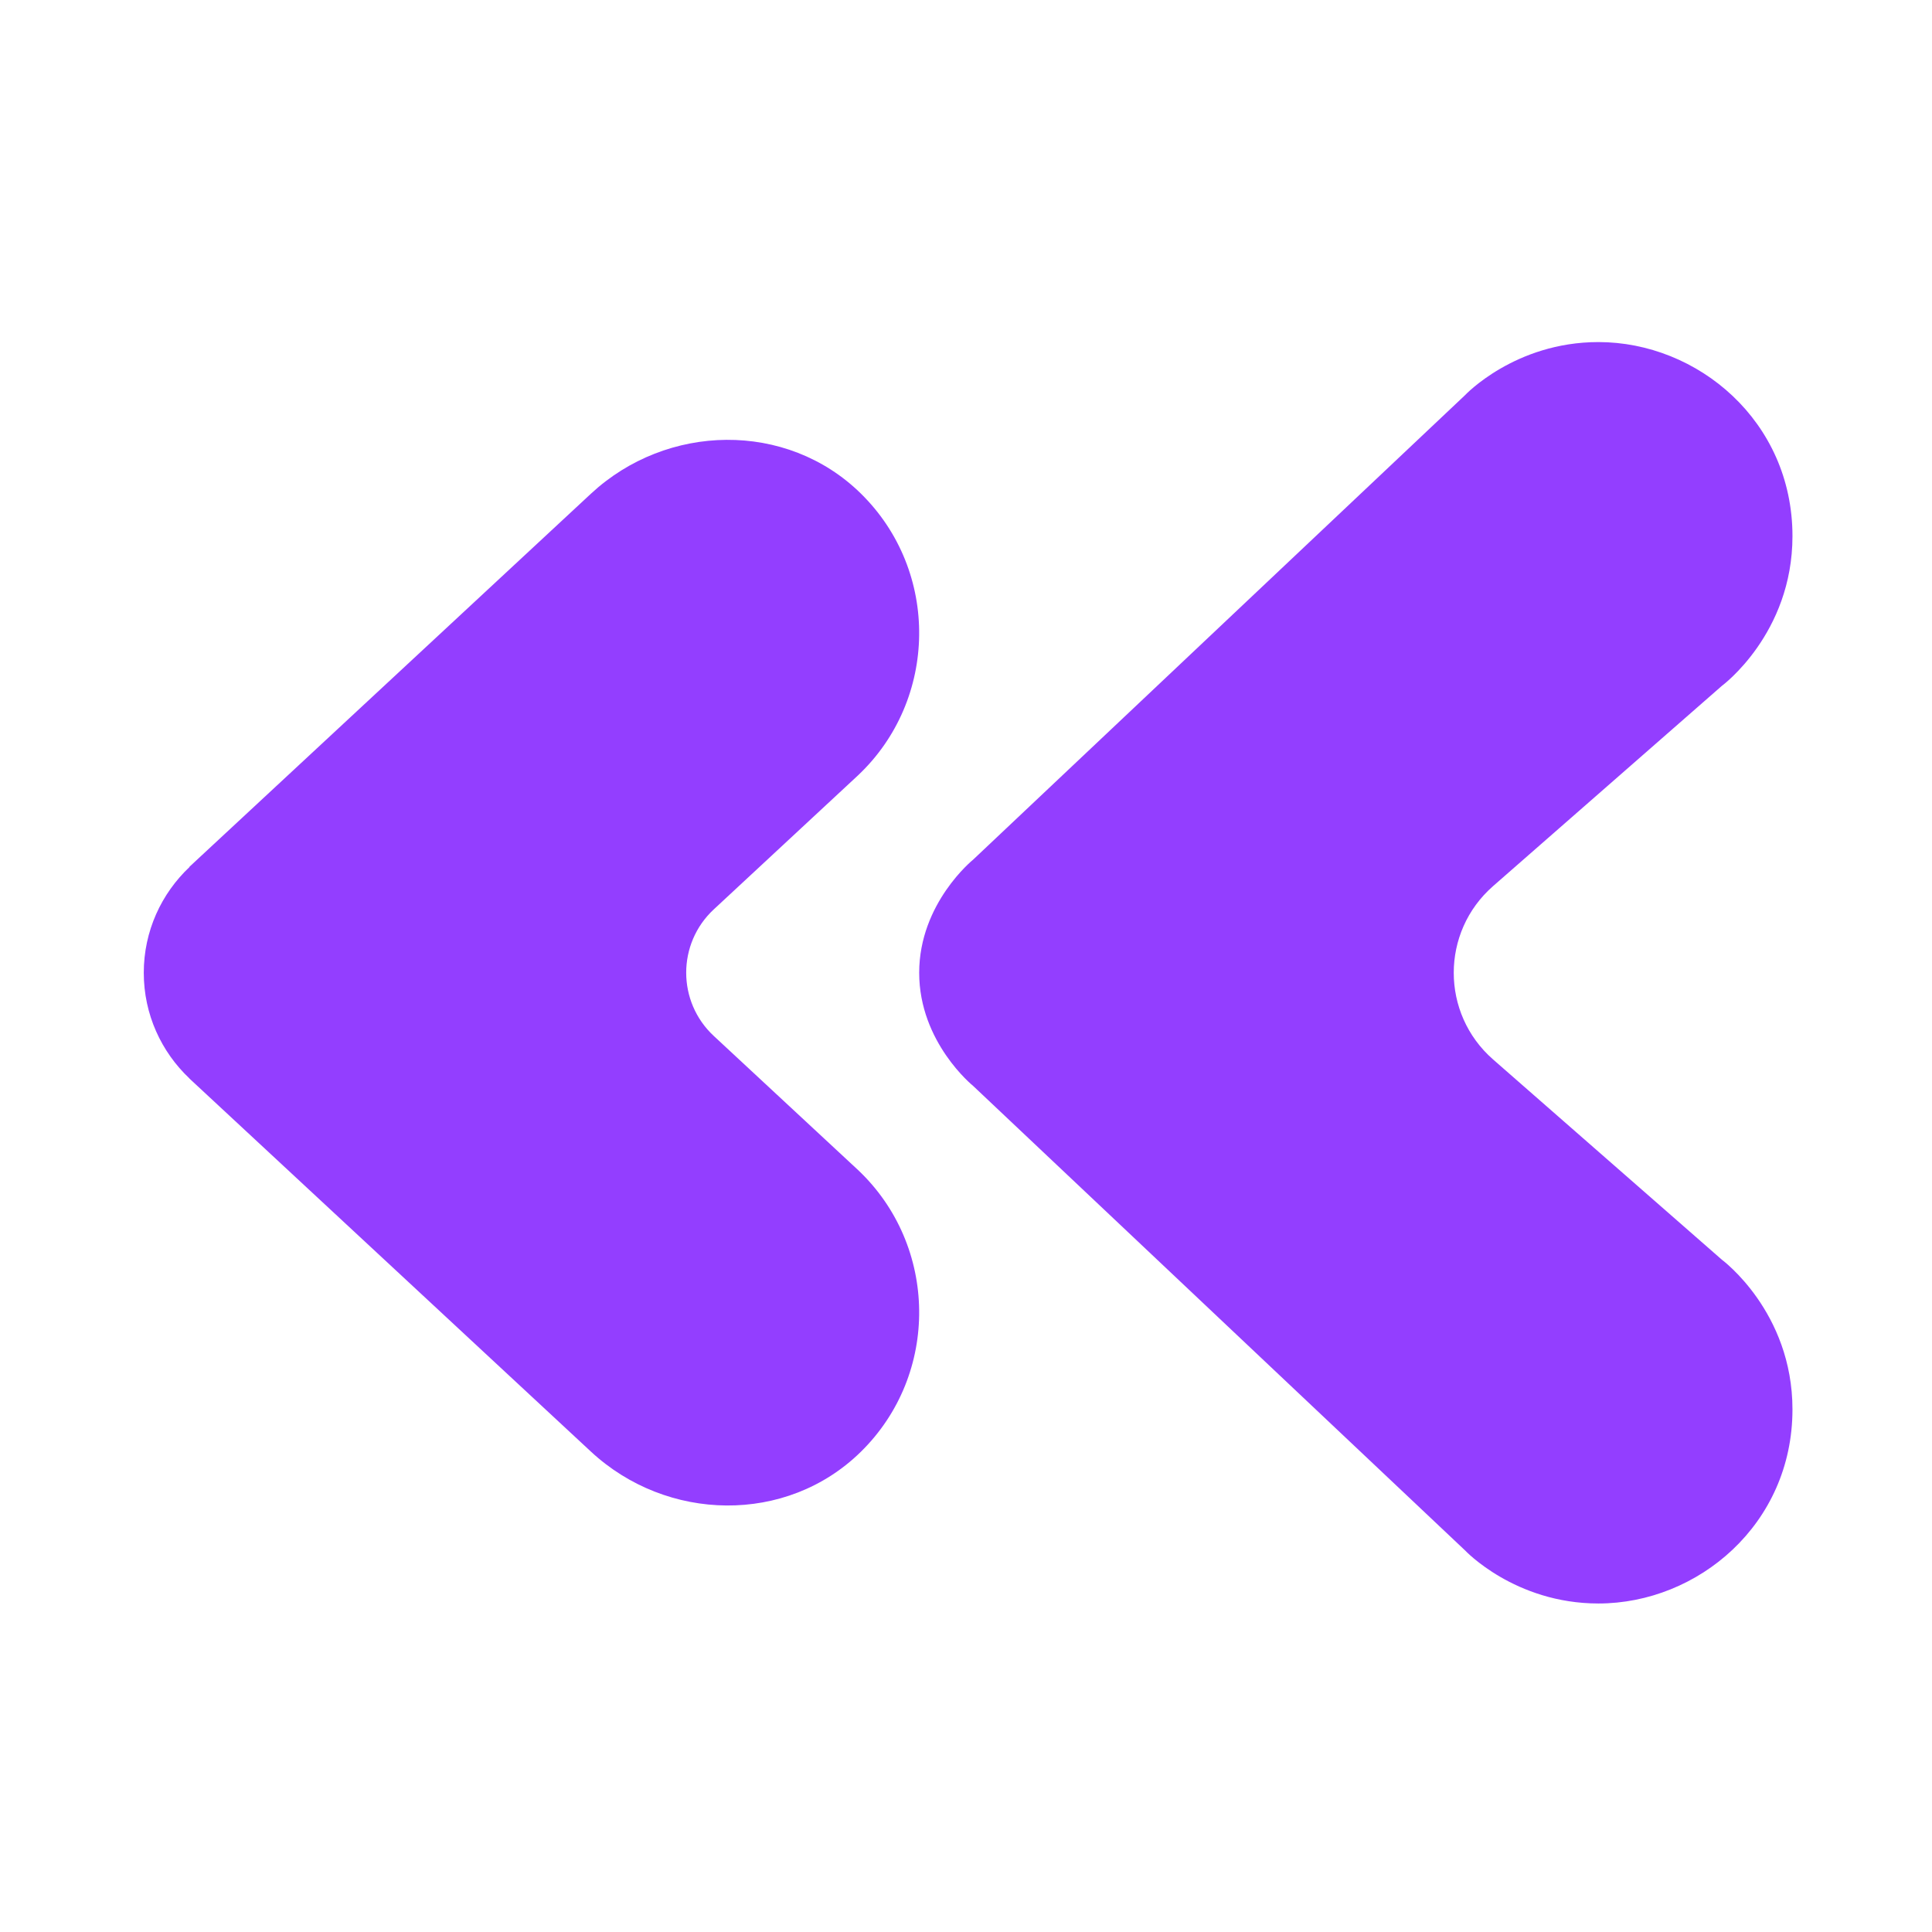
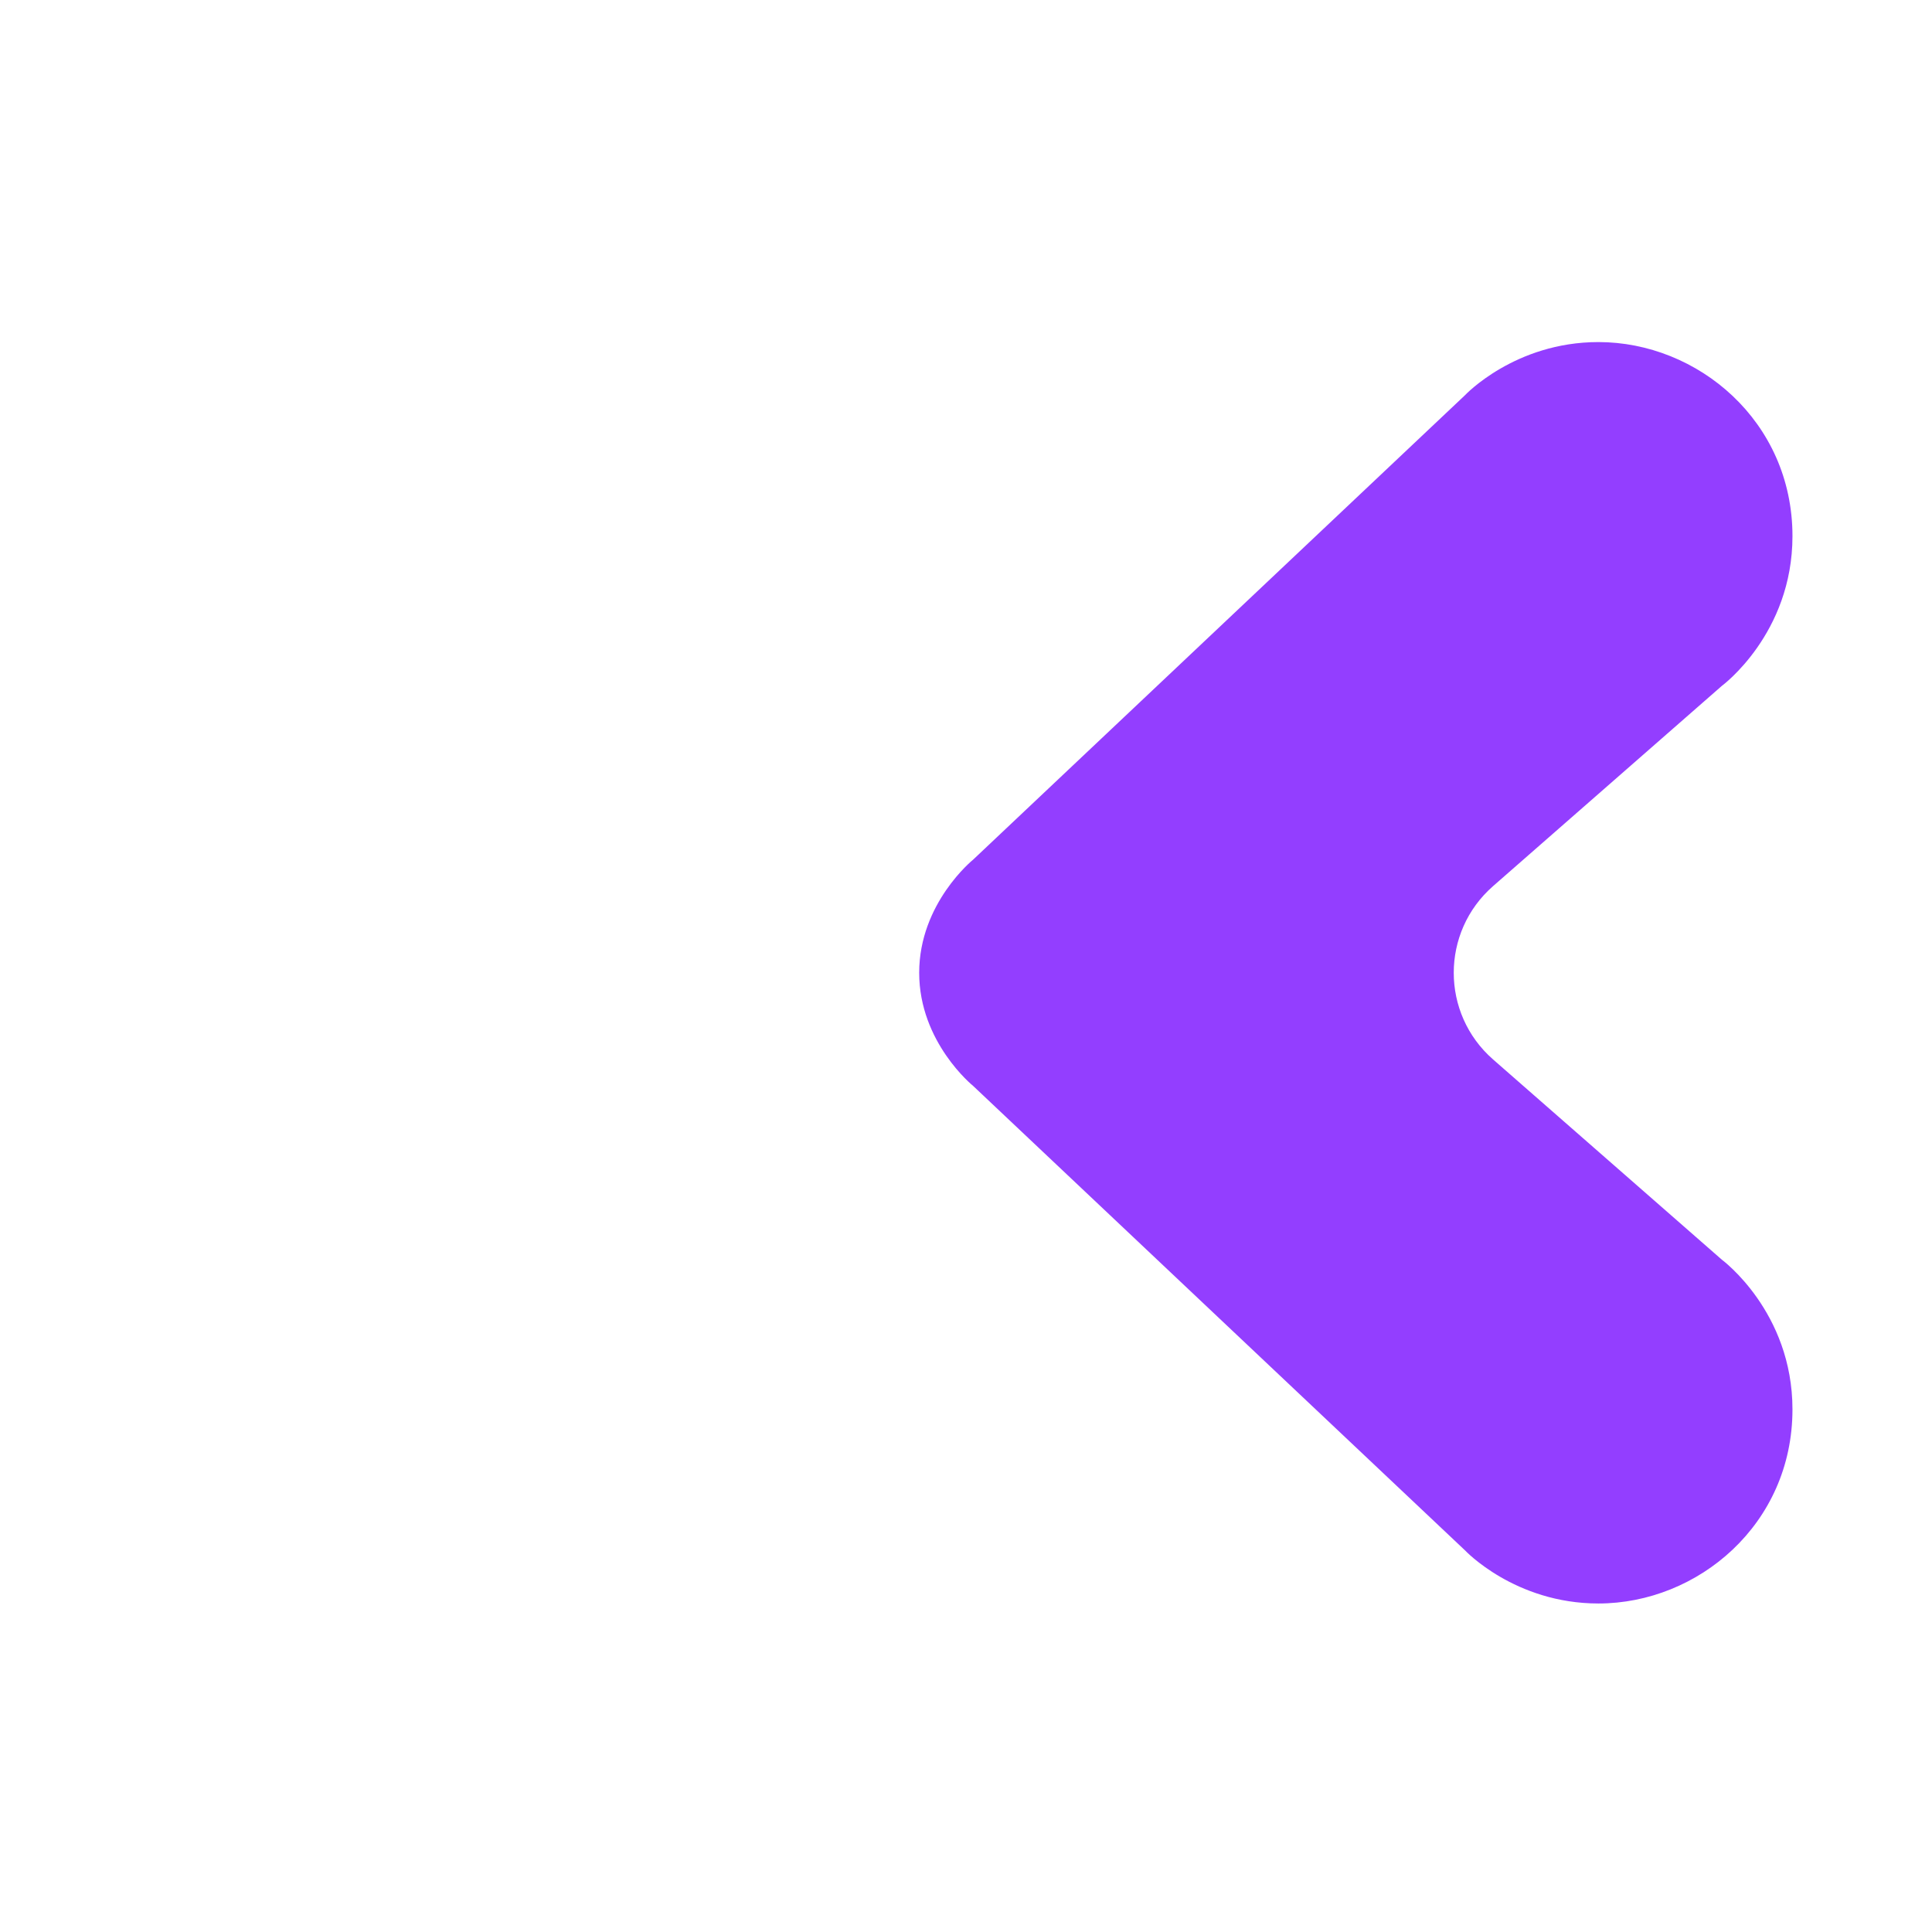
<svg xmlns="http://www.w3.org/2000/svg" xmlns:xlink="http://www.w3.org/1999/xlink" xml:space="preserve" id="Layer_1" x="0" y="0" style="enable-background:new 0 0 1080 1080" version="1.1" viewBox="0 0 1080 1080">
  <style>.st0{fill:#933eff}</style>
  <g id="logoMark_1_">
    <a xlink:href="62.075">
      <path id="logoMark__x3C_PathItem_x3E__3_" d="M834.63 592.23c-29.3-25.65-29.3-71.23 0-96.88l127.93-111.97S1002 354.32 1002 299.7c0-64.29-52.98-108.48-108.48-108.48-46.81 0-74.64 29.76-74.64 29.76L543.94 480.59s-30.11 24.28-30.11 63.2 30.11 63.2 30.11 63.2L818.88 866.6s27.83 29.76 74.64 29.76c55.5 0 108.48-44.19 108.48-108.48 0-54.62-39.44-83.68-39.44-83.68L834.63 592.23z" class="st0" />
    </a>
    <a xlink:href="62.075">
-       <path id="logoMark__x3C_PathItem_x3E__2_" d="m479.66 654.05-80.65-74.94c-20.56-19.11-20.56-51.65 0-70.76l80.65-74.94c44.7-42.19 45.9-114.1 1.44-157.64-41.42-40.57-108.32-39.23-150.79.24L105.87 484.56l.09.09c-15.72 14.84-25.59 35.81-25.59 59.13 0 23.3 9.84 44.25 25.53 59.08l-.03.03 224.44 208.55c42.48 39.47 109.37 40.82 150.79.24 44.46-43.52 43.26-115.43-1.44-157.63z" class="st0" />
-     </a>
+       </a>
  </g>
</svg>